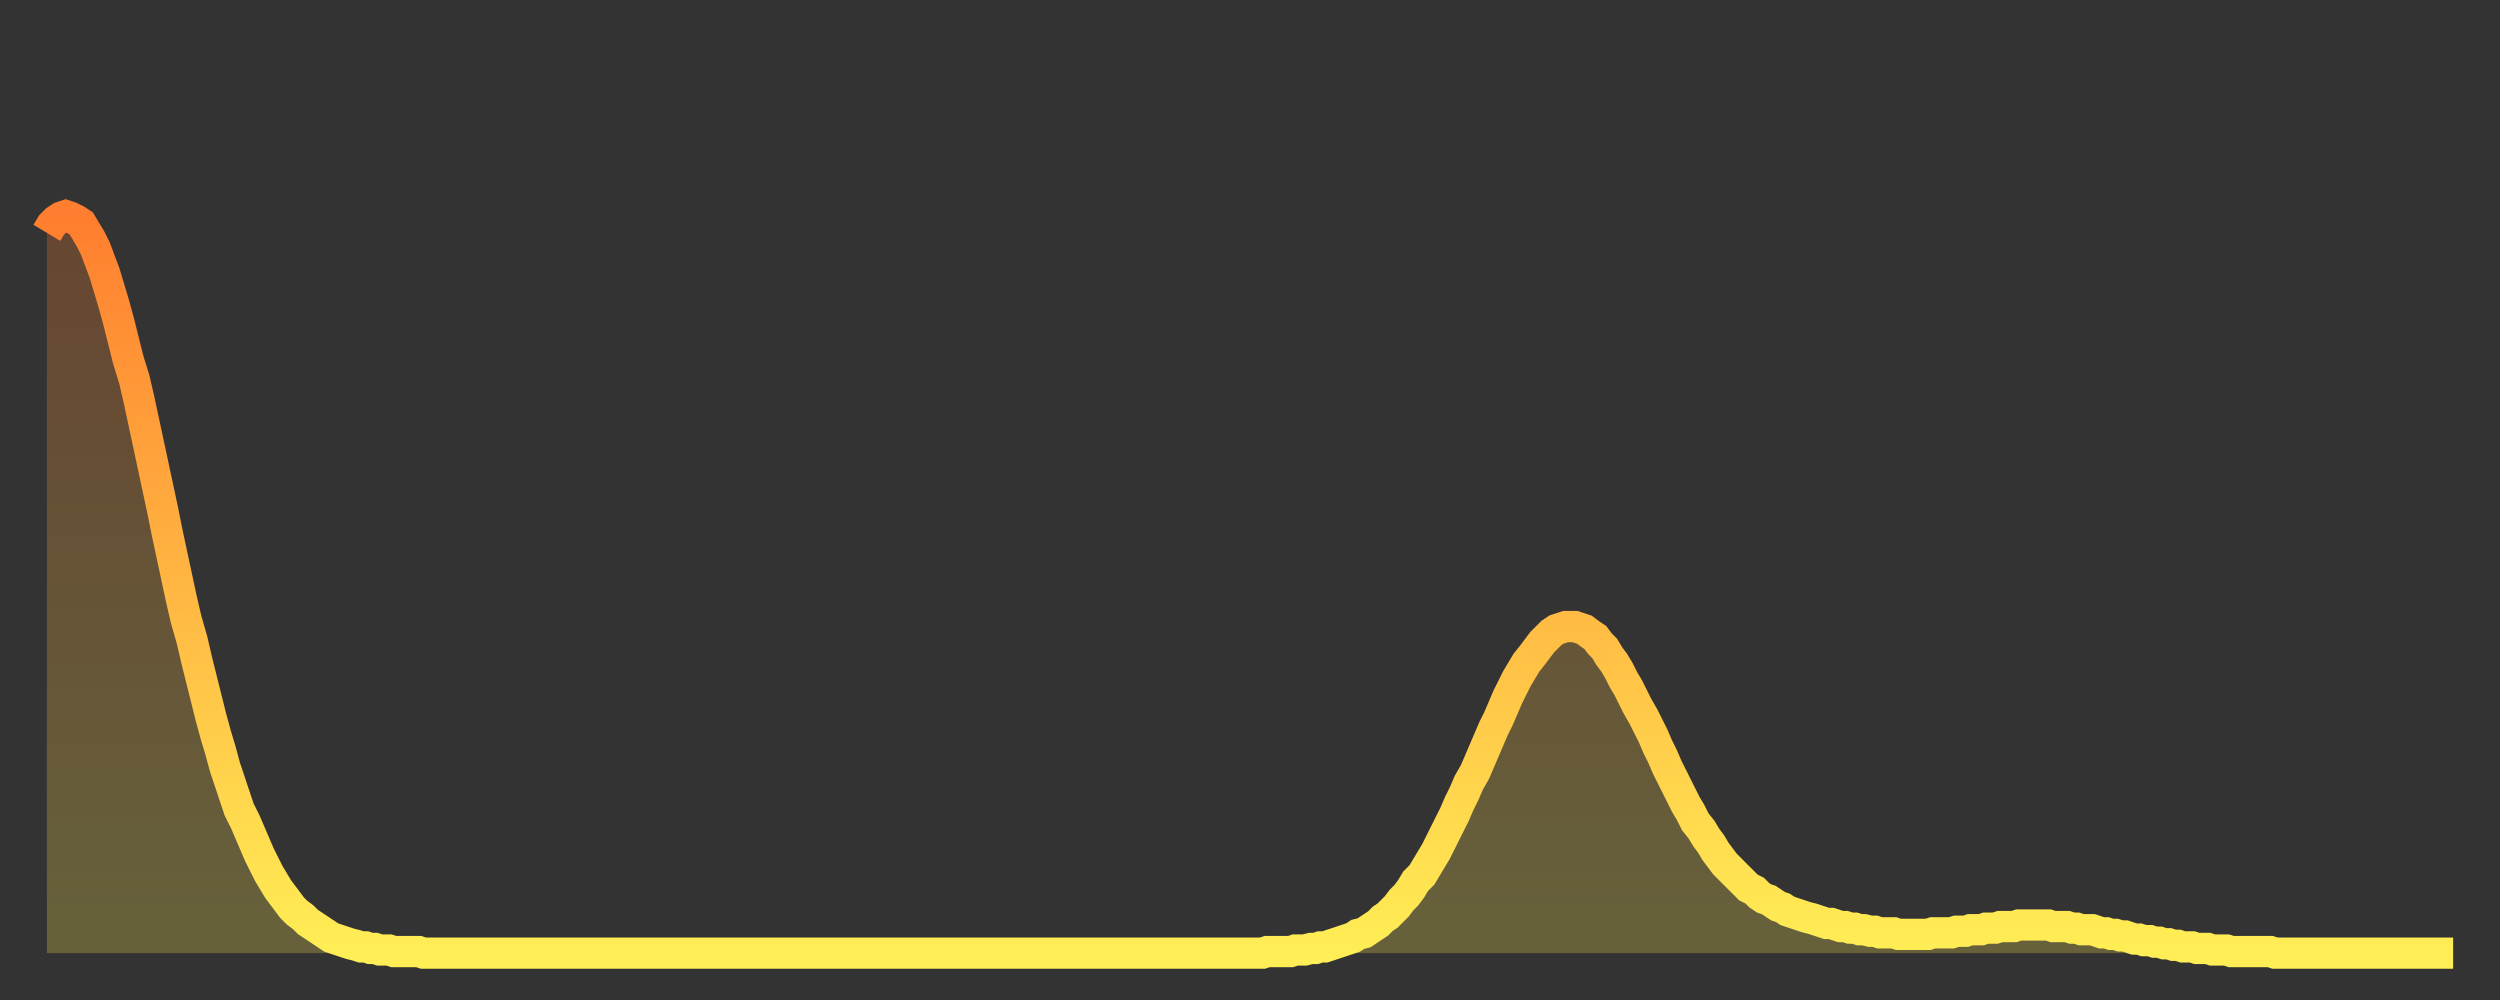
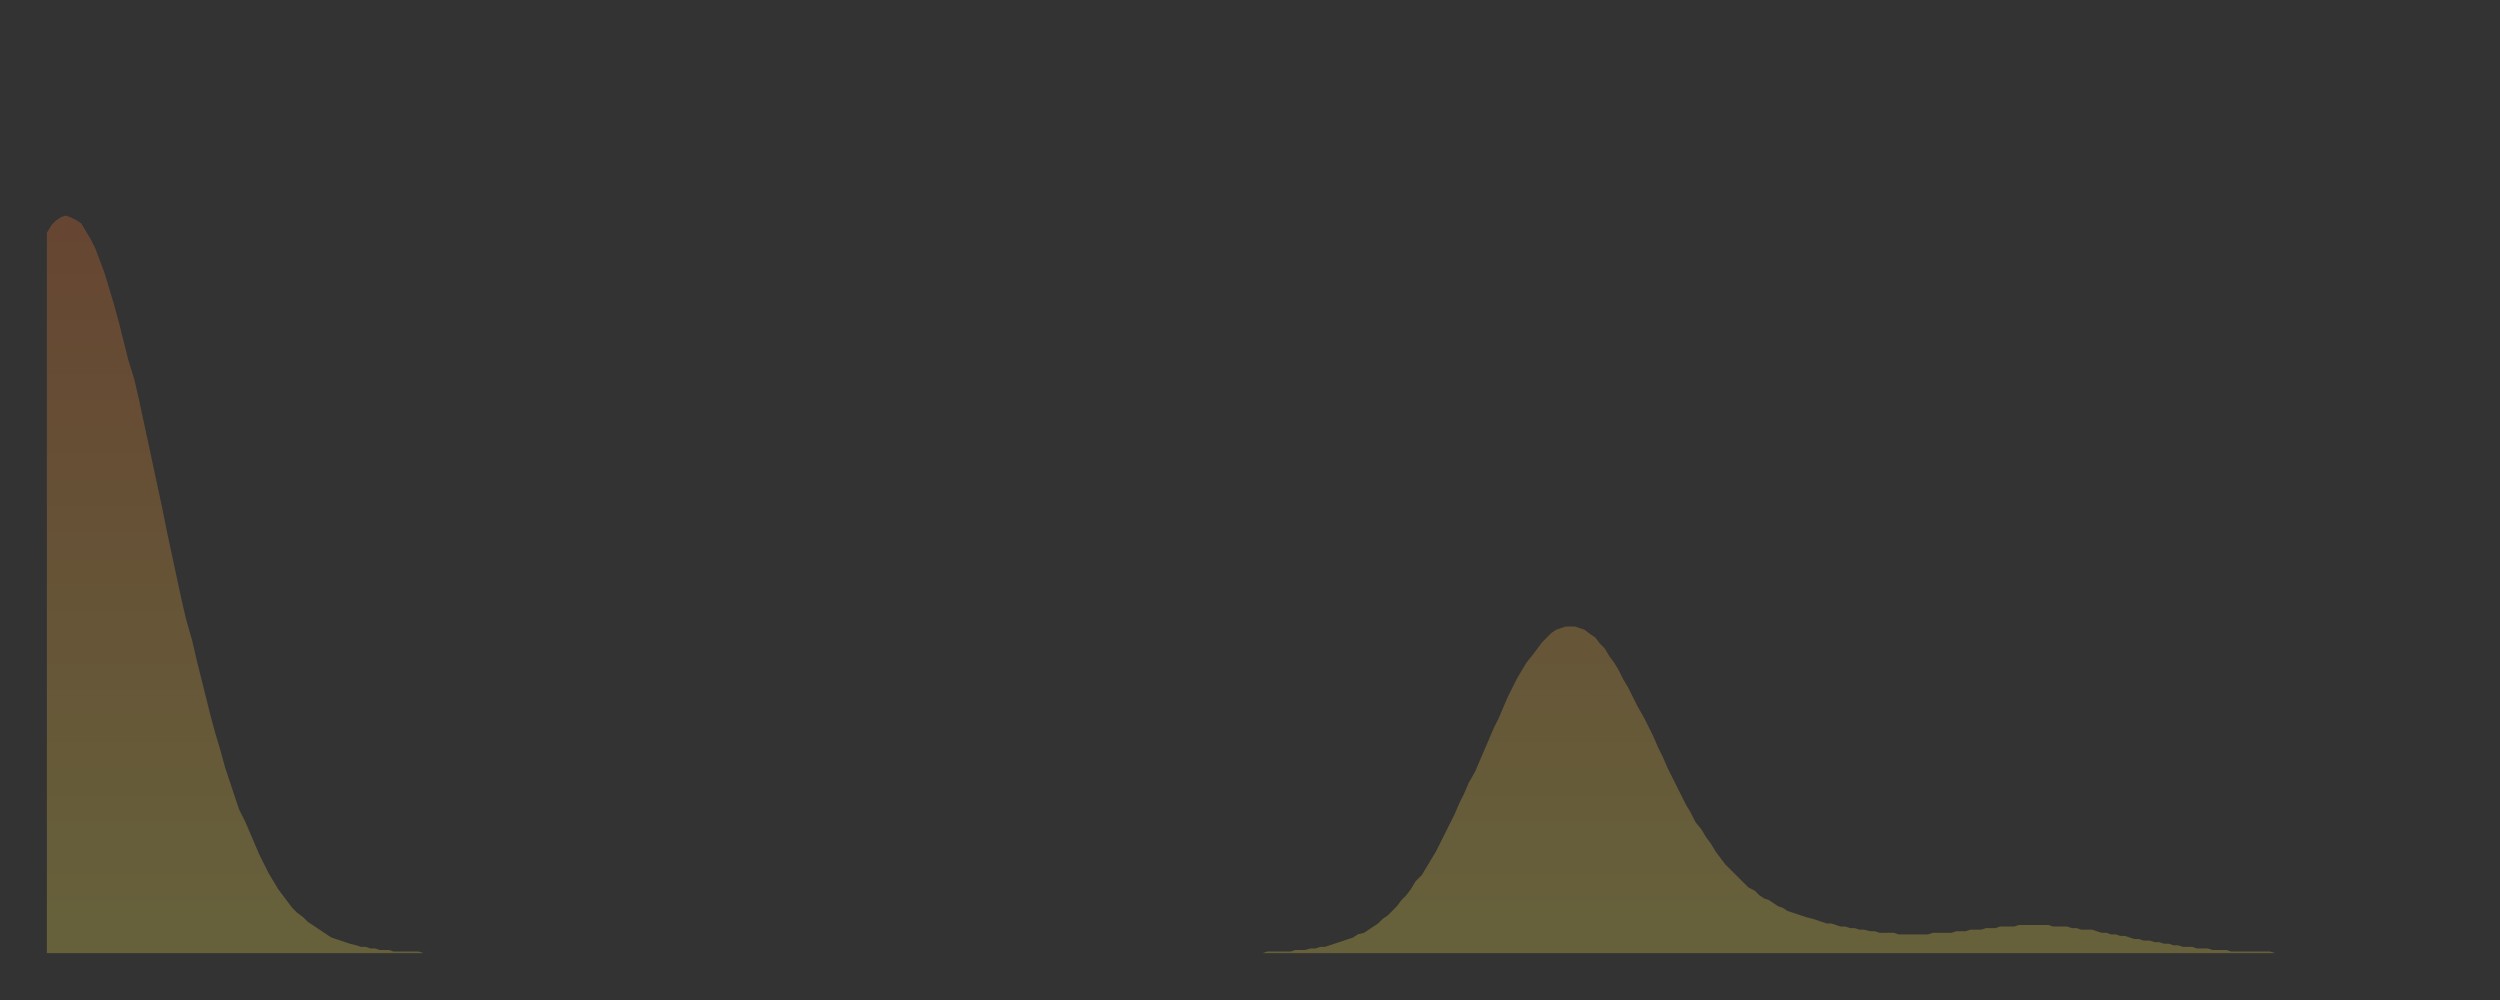
<svg xmlns="http://www.w3.org/2000/svg" baseProfile="full" height="64" version="1.1" width="160">
  <rect width="100%" height="100%" fill="#333333" stroke="none" />
  <defs>
    <linearGradient id="id159480" x1="0" x2="0" y1="0" y2="1">
      <stop offset="0%" stop-color="#ff7e2f" />
      <stop offset="50%" stop-color="#ffb642" />
      <stop offset="100%" stop-color="#ffee55" />
    </linearGradient>
  </defs>
  <g transform="translate(3,3)">
    <g>
-       <path d="M 0.0 11.9 0.3 11.4 0.6 11.1 0.9 10.9 1.2 10.8 1.5 10.9 1.9 11.1 2.2 11.3 2.5 11.8 2.8 12.3 3.1 12.9 3.4 13.7 3.7 14.5 4.0 15.5 4.3 16.5 4.6 17.6 4.9 18.8 5.2 20.0 5.6 21.3 5.9 22.6 6.2 24.0 6.5 25.4 6.8 26.8 7.1 28.2 7.4 29.6 7.7 31.1 8.0 32.5 8.3 33.9 8.6 35.3 8.9 36.6 9.3 38.0 9.6 39.3 9.9 40.5 10.2 41.7 10.5 42.9 10.8 44.0 11.1 45.0 11.4 46.1 11.7 47.0 12.0 47.9 12.3 48.8 12.7 49.6 13.0 50.3 13.3 51.0 13.6 51.7 13.9 52.3 14.2 52.9 14.5 53.4 14.8 53.9 15.1 54.3 15.4 54.7 15.7 55.1 16.0 55.4 16.4 55.7 16.7 56.0 17.0 56.2 17.3 56.4 17.6 56.6 17.9 56.8 18.2 57.0 18.5 57.1 18.8 57.2 19.1 57.3 19.4 57.4 19.8 57.5 20.1 57.6 20.4 57.6 20.7 57.7 21.0 57.7 21.3 57.8 21.6 57.8 21.9 57.8 22.2 57.9 22.5 57.9 22.8 57.9 23.1 57.9 23.5 57.9 23.8 57.9 24.1 58.0 24.4 58.0 24.7 58.0 25.0 58.0 25.3 58.0 25.6 58.0 25.9 58.0 26.2 58.0 26.5 58.0 26.8 58.0 27.2 58.0 27.5 58.0 27.8 58.0 28.1 58.0 28.4 58.0 28.7 58.0 29.0 58.0 29.3 58.0 29.6 58.0 29.9 58.0 30.2 58.0 30.6 58.0 30.9 58.0 31.2 58.0 31.5 58.0 31.8 58.0 32.1 58.0 32.4 58.0 32.7 58.0 33.0 58.0 33.3 58.0 33.6 58.0 33.9 58.0 34.3 58.0 34.6 58.0 34.9 58.0 35.2 58.0 35.5 58.0 35.8 58.0 36.1 58.0 36.4 58.0 36.7 58.0 37.0 58.0 37.3 58.0 37.7 58.0 38.0 58.0 38.3 58.0 38.6 58.0 38.9 58.0 39.2 58.0 39.5 58.0 39.8 58.0 40.1 58.0 40.4 58.0 40.7 58.0 41.0 58.0 41.4 58.0 41.7 58.0 42.0 58.0 42.3 58.0 42.6 58.0 42.9 58.0 43.2 58.0 43.5 58.0 43.8 58.0 44.1 58.0 44.4 58.0 44.7 58.0 45.1 58.0 45.4 58.0 45.7 58.0 46.0 58.0 46.3 58.0 46.6 58.0 46.9 58.0 47.2 58.0 47.5 58.0 47.8 58.0 48.1 58.0 48.5 58.0 48.8 58.0 49.1 58.0 49.4 58.0 49.7 58.0 50.0 58.0 50.3 58.0 50.6 58.0 50.9 58.0 51.2 58.0 51.5 58.0 51.8 58.0 52.2 58.0 52.5 58.0 52.8 58.0 53.1 58.0 53.4 58.0 53.7 58.0 54.0 58.0 54.3 58.0 54.6 58.0 54.9 58.0 55.2 58.0 55.6 58.0 55.9 58.0 56.2 58.0 56.5 58.0 56.8 58.0 57.1 58.0 57.4 58.0 57.7 58.0 58.0 58.0 58.3 58.0 58.6 58.0 58.9 58.0 59.3 58.0 59.6 58.0 59.9 58.0 60.2 58.0 60.5 58.0 60.8 58.0 61.1 58.0 61.4 58.0 61.7 58.0 62.0 58.0 62.3 58.0 62.6 58.0 63.0 58.0 63.3 58.0 63.6 58.0 63.9 58.0 64.2 58.0 64.5 58.0 64.8 58.0 65.1 58.0 65.4 58.0 65.7 58.0 66.0 58.0 66.4 58.0 66.7 58.0 67.0 58.0 67.3 58.0 67.6 58.0 67.9 58.0 68.2 58.0 68.5 58.0 68.8 58.0 69.1 58.0 69.4 58.0 69.7 58.0 70.1 58.0 70.4 58.0 70.7 58.0 71.0 58.0 71.3 58.0 71.6 58.0 71.9 58.0 72.2 58.0 72.5 58.0 72.8 58.0 73.1 58.0 73.5 58.0 73.8 58.0 74.1 58.0 74.4 58.0 74.7 58.0 75.0 58.0 75.3 58.0 75.6 58.0 75.9 58.0 76.2 58.0 76.5 58.0 76.8 58.0 77.2 58.0 77.5 58.0 77.8 58.0 78.1 57.9 78.4 57.9 78.7 57.9 79.0 57.9 79.3 57.9 79.6 57.9 79.9 57.8 80.2 57.8 80.5 57.8 80.9 57.7 81.2 57.7 81.5 57.6 81.8 57.6 82.1 57.5 82.4 57.4 82.7 57.3 83.0 57.2 83.3 57.1 83.6 57.0 83.9 56.8 84.3 56.7 84.6 56.5 84.9 56.3 85.2 56.1 85.5 55.8 85.8 55.6 86.1 55.3 86.4 55.0 86.7 54.6 87.0 54.3 87.3 53.9 87.6 53.4 88.0 53.0 88.3 52.5 88.6 52.0 88.9 51.5 89.2 50.9 89.5 50.3 89.8 49.7 90.1 49.1 90.4 48.4 90.7 47.8 91.0 47.1 91.4 46.4 91.7 45.7 92.0 45.0 92.3 44.3 92.6 43.6 92.9 43.0 93.2 42.3 93.5 41.6 93.8 41.0 94.1 40.4 94.4 39.9 94.7 39.4 95.1 38.9 95.4 38.5 95.7 38.1 96.0 37.8 96.3 37.5 96.6 37.3 96.9 37.2 97.2 37.1 97.5 37.1 97.8 37.1 98.1 37.2 98.4 37.3 98.8 37.6 99.1 37.8 99.4 38.2 99.7 38.5 100.0 39.0 100.3 39.4 100.6 39.9 100.9 40.5 101.2 41.0 101.5 41.6 101.8 42.2 102.2 42.9 102.5 43.5 102.8 44.1 103.1 44.8 103.4 45.4 103.7 46.1 104.0 46.7 104.3 47.3 104.6 47.9 104.9 48.5 105.2 49.0 105.5 49.6 105.9 50.1 106.2 50.6 106.5 51.0 106.8 51.5 107.1 51.9 107.4 52.3 107.7 52.6 108.0 52.9 108.3 53.2 108.6 53.5 108.9 53.8 109.3 54.0 109.6 54.3 109.9 54.5 110.2 54.6 110.5 54.8 110.8 55.0 111.1 55.1 111.4 55.3 111.7 55.4 112.0 55.5 112.3 55.6 112.6 55.7 113.0 55.8 113.3 55.9 113.6 56.0 113.9 56.1 114.2 56.1 114.5 56.2 114.8 56.3 115.1 56.3 115.4 56.4 115.7 56.4 116.0 56.5 116.3 56.5 116.7 56.6 117.0 56.6 117.3 56.7 117.6 56.7 117.9 56.7 118.2 56.7 118.5 56.8 118.8 56.8 119.1 56.8 119.4 56.8 119.7 56.8 120.1 56.8 120.4 56.8 120.7 56.7 121.0 56.7 121.3 56.7 121.6 56.7 121.9 56.7 122.2 56.6 122.5 56.6 122.8 56.6 123.1 56.5 123.4 56.5 123.8 56.5 124.1 56.4 124.4 56.4 124.7 56.4 125.0 56.3 125.3 56.3 125.6 56.3 125.9 56.3 126.2 56.2 126.5 56.2 126.8 56.2 127.2 56.2 127.5 56.2 127.8 56.2 128.1 56.2 128.4 56.3 128.7 56.3 129.0 56.3 129.3 56.3 129.6 56.4 129.9 56.4 130.2 56.5 130.5 56.5 130.9 56.5 131.2 56.6 131.5 56.7 131.8 56.7 132.1 56.8 132.4 56.8 132.7 56.9 133.0 56.9 133.3 57.0 133.6 57.1 133.9 57.1 134.2 57.2 134.6 57.2 134.9 57.3 135.2 57.3 135.5 57.4 135.8 57.4 136.1 57.5 136.4 57.5 136.7 57.6 137.0 57.6 137.3 57.6 137.6 57.7 138.0 57.7 138.3 57.7 138.6 57.8 138.9 57.8 139.2 57.8 139.5 57.8 139.8 57.9 140.1 57.9 140.4 57.9 140.7 57.9 141.0 57.9 141.3 57.9 141.7 57.9 142.0 57.9 142.3 57.9 142.6 58.0 142.9 58.0 143.2 58.0 143.5 58.0 143.8 58.0 144.1 58.0 144.4 58.0 144.7 58.0 145.1 58.0 145.4 58.0 145.7 58.0 146.0 58.0 146.3 58.0 146.6 58.0 146.9 58.0 147.2 58.0 147.5 58.0 147.8 58.0 148.1 58.0 148.4 58.0 148.8 58.0 149.1 58.0 149.4 58.0 149.7 58.0 150.0 58.0 150.3 58.0 150.6 58.0 150.9 58.0 151.2 58.0 151.5 58.0 151.8 58.0 152.1 58.0 152.5 58.0 152.8 58.0 153.1 58.0 153.4 58.0 153.7 58.0 154.0 58.0" fill="none" id="graph-curve" opacity="1" stroke="url(#id159480)" stroke-width="2" />
      <path d="M 0 58 L 0.0 11.9 0.3 11.4 0.6 11.1 0.9 10.9 1.2 10.8 1.5 10.9 1.9 11.1 2.2 11.3 2.5 11.8 2.8 12.3 3.1 12.9 3.4 13.7 3.7 14.5 4.0 15.5 4.3 16.5 4.6 17.6 4.9 18.8 5.2 20.0 5.6 21.3 5.9 22.6 6.2 24.0 6.5 25.4 6.8 26.8 7.1 28.2 7.4 29.6 7.7 31.1 8.0 32.5 8.3 33.9 8.6 35.3 8.9 36.6 9.3 38.0 9.6 39.3 9.9 40.5 10.2 41.7 10.5 42.9 10.8 44.0 11.1 45.0 11.4 46.1 11.7 47.0 12.0 47.9 12.3 48.8 12.7 49.6 13.0 50.3 13.3 51.0 13.6 51.7 13.9 52.3 14.2 52.9 14.5 53.4 14.8 53.9 15.1 54.3 15.4 54.7 15.7 55.1 16.0 55.4 16.4 55.7 16.7 56.0 17.0 56.2 17.3 56.4 17.6 56.6 17.9 56.8 18.2 57.0 18.5 57.1 18.8 57.2 19.1 57.3 19.4 57.4 19.8 57.5 20.1 57.6 20.4 57.6 20.7 57.7 21.0 57.7 21.3 57.8 21.6 57.8 21.9 57.8 22.2 57.9 22.5 57.9 22.8 57.9 23.1 57.9 23.5 57.9 23.8 57.9 24.1 58.0 24.4 58.0 24.7 58.0 25.0 58.0 25.3 58.0 25.6 58.0 25.9 58.0 26.2 58.0 26.5 58.0 26.8 58.0 27.2 58.0 27.5 58.0 27.8 58.0 28.1 58.0 28.4 58.0 28.7 58.0 29.0 58.0 29.3 58.0 29.6 58.0 29.9 58.0 30.2 58.0 30.6 58.0 30.9 58.0 31.2 58.0 31.5 58.0 31.8 58.0 32.1 58.0 32.4 58.0 32.7 58.0 33.0 58.0 33.3 58.0 33.6 58.0 33.9 58.0 34.3 58.0 34.6 58.0 34.9 58.0 35.2 58.0 35.5 58.0 35.8 58.0 36.1 58.0 36.4 58.0 36.7 58.0 37.0 58.0 37.3 58.0 37.7 58.0 38.0 58.0 38.3 58.0 38.6 58.0 38.9 58.0 39.2 58.0 39.5 58.0 39.8 58.0 40.1 58.0 40.4 58.0 40.7 58.0 41.0 58.0 41.4 58.0 41.7 58.0 42.0 58.0 42.3 58.0 42.6 58.0 42.9 58.0 43.2 58.0 43.5 58.0 43.8 58.0 44.1 58.0 44.4 58.0 44.7 58.0 45.1 58.0 45.4 58.0 45.7 58.0 46.0 58.0 46.3 58.0 46.6 58.0 46.9 58.0 47.2 58.0 47.5 58.0 47.8 58.0 48.1 58.0 48.5 58.0 48.8 58.0 49.1 58.0 49.4 58.0 49.7 58.0 50.0 58.0 50.3 58.0 50.6 58.0 50.9 58.0 51.2 58.0 51.5 58.0 51.8 58.0 52.2 58.0 52.5 58.0 52.8 58.0 53.1 58.0 53.4 58.0 53.7 58.0 54.0 58.0 54.3 58.0 54.6 58.0 54.9 58.0 55.2 58.0 55.6 58.0 55.9 58.0 56.2 58.0 56.5 58.0 56.8 58.0 57.1 58.0 57.4 58.0 57.7 58.0 58.0 58.0 58.3 58.0 58.6 58.0 58.9 58.0 59.3 58.0 59.6 58.0 59.9 58.0 60.2 58.0 60.5 58.0 60.8 58.0 61.1 58.0 61.4 58.0 61.7 58.0 62.0 58.0 62.3 58.0 62.6 58.0 63.0 58.0 63.3 58.0 63.6 58.0 63.9 58.0 64.2 58.0 64.5 58.0 64.8 58.0 65.1 58.0 65.4 58.0 65.7 58.0 66.0 58.0 66.4 58.0 66.7 58.0 67.0 58.0 67.3 58.0 67.6 58.0 67.9 58.0 68.2 58.0 68.5 58.0 68.8 58.0 69.1 58.0 69.4 58.0 69.7 58.0 70.1 58.0 70.4 58.0 70.7 58.0 71.0 58.0 71.3 58.0 71.6 58.0 71.9 58.0 72.2 58.0 72.5 58.0 72.8 58.0 73.1 58.0 73.5 58.0 73.8 58.0 74.1 58.0 74.4 58.0 74.7 58.0 75.0 58.0 75.3 58.0 75.6 58.0 75.9 58.0 76.2 58.0 76.5 58.0 76.8 58.0 77.2 58.0 77.5 58.0 77.8 58.0 78.1 57.9 78.4 57.9 78.7 57.9 79.0 57.9 79.3 57.9 79.6 57.9 79.9 57.8 80.2 57.8 80.5 57.8 80.9 57.7 81.2 57.7 81.5 57.6 81.8 57.6 82.1 57.5 82.4 57.4 82.7 57.3 83.0 57.2 83.3 57.1 83.6 57.0 83.9 56.8 84.3 56.7 84.6 56.5 84.9 56.3 85.2 56.1 85.5 55.8 85.8 55.6 86.1 55.3 86.4 55.0 86.7 54.6 87.0 54.3 87.3 53.9 87.6 53.4 88.0 53.0 88.3 52.5 88.6 52.0 88.9 51.5 89.2 50.9 89.5 50.3 89.8 49.7 90.1 49.1 90.4 48.4 90.7 47.8 91.0 47.1 91.4 46.4 91.7 45.7 92.0 45.0 92.3 44.3 92.6 43.6 92.9 43.0 93.2 42.3 93.5 41.6 93.8 41.0 94.1 40.4 94.4 39.9 94.7 39.4 95.1 38.9 95.4 38.5 95.7 38.1 96.0 37.8 96.3 37.5 96.6 37.3 96.9 37.2 97.2 37.1 97.5 37.1 97.8 37.1 98.1 37.2 98.4 37.3 98.8 37.6 99.1 37.8 99.4 38.2 99.7 38.5 100.0 39.0 100.3 39.4 100.6 39.9 100.9 40.5 101.2 41.0 101.5 41.6 101.8 42.2 102.2 42.9 102.5 43.5 102.8 44.1 103.1 44.8 103.4 45.4 103.7 46.1 104.0 46.7 104.3 47.3 104.6 47.9 104.9 48.5 105.2 49.0 105.5 49.6 105.9 50.1 106.2 50.6 106.5 51.0 106.8 51.5 107.1 51.9 107.4 52.3 107.7 52.6 108.0 52.9 108.3 53.2 108.6 53.5 108.9 53.8 109.3 54.0 109.6 54.3 109.9 54.5 110.2 54.6 110.5 54.8 110.8 55.0 111.1 55.1 111.4 55.3 111.7 55.4 112.0 55.5 112.3 55.6 112.6 55.7 113.0 55.8 113.3 55.9 113.6 56.0 113.9 56.1 114.2 56.1 114.5 56.2 114.8 56.3 115.1 56.3 115.4 56.4 115.7 56.4 116.0 56.5 116.3 56.5 116.7 56.6 117.0 56.6 117.3 56.7 117.6 56.7 117.9 56.7 118.2 56.7 118.5 56.8 118.8 56.8 119.1 56.8 119.4 56.8 119.7 56.8 120.1 56.8 120.4 56.8 120.7 56.7 121.0 56.7 121.3 56.7 121.6 56.7 121.9 56.7 122.2 56.6 122.5 56.6 122.8 56.6 123.1 56.5 123.4 56.5 123.8 56.5 124.1 56.4 124.4 56.4 124.7 56.4 125.0 56.3 125.3 56.3 125.6 56.3 125.9 56.3 126.2 56.2 126.5 56.2 126.8 56.2 127.2 56.2 127.5 56.2 127.8 56.2 128.1 56.2 128.4 56.3 128.7 56.3 129.0 56.3 129.3 56.3 129.6 56.4 129.9 56.4 130.2 56.5 130.5 56.5 130.9 56.5 131.2 56.6 131.5 56.7 131.8 56.7 132.1 56.8 132.4 56.8 132.7 56.9 133.0 56.9 133.3 57.0 133.6 57.1 133.9 57.1 134.2 57.2 134.6 57.2 134.9 57.3 135.2 57.3 135.5 57.4 135.8 57.4 136.1 57.5 136.4 57.5 136.7 57.6 137.0 57.6 137.3 57.6 137.6 57.7 138.0 57.7 138.3 57.7 138.6 57.8 138.9 57.8 139.2 57.8 139.5 57.8 139.8 57.9 140.1 57.9 140.4 57.9 140.7 57.9 141.0 57.9 141.3 57.9 141.7 57.9 142.0 57.9 142.3 57.9 142.6 58.0 142.9 58.0 143.2 58.0 143.5 58.0 143.8 58.0 144.1 58.0 144.4 58.0 144.7 58.0 145.1 58.0 145.4 58.0 145.7 58.0 146.0 58.0 146.3 58.0 146.6 58.0 146.9 58.0 147.2 58.0 147.5 58.0 147.8 58.0 148.1 58.0 148.4 58.0 148.8 58.0 149.1 58.0 149.4 58.0 149.7 58.0 150.0 58.0 150.3 58.0 150.6 58.0 150.9 58.0 151.2 58.0 151.5 58.0 151.8 58.0 152.1 58.0 152.5 58.0 152.8 58.0 153.1 58.0 153.4 58.0 153.7 58.0 154.0 58.0 154 58" fill="url(#id159480)" fill-opacity=".25" id="graph-shadow" />
    </g>
  </g>
</svg>